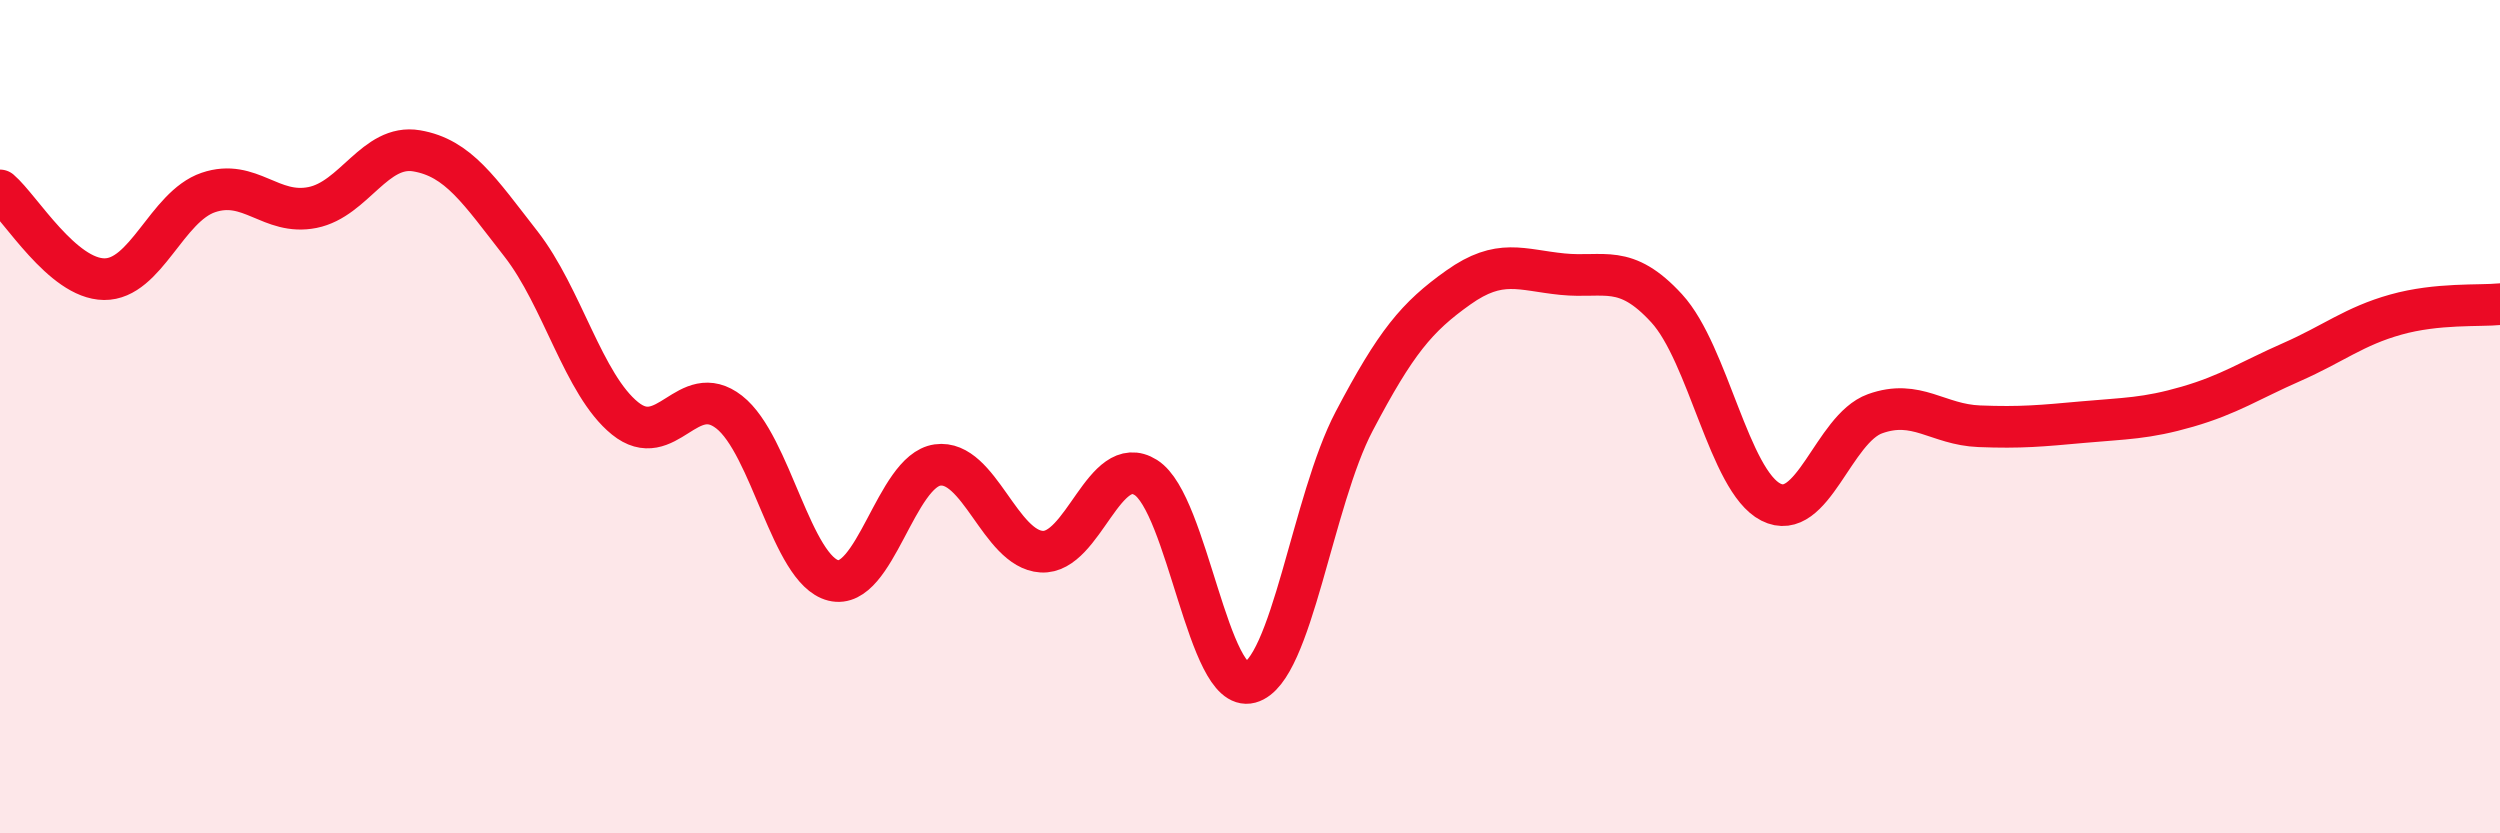
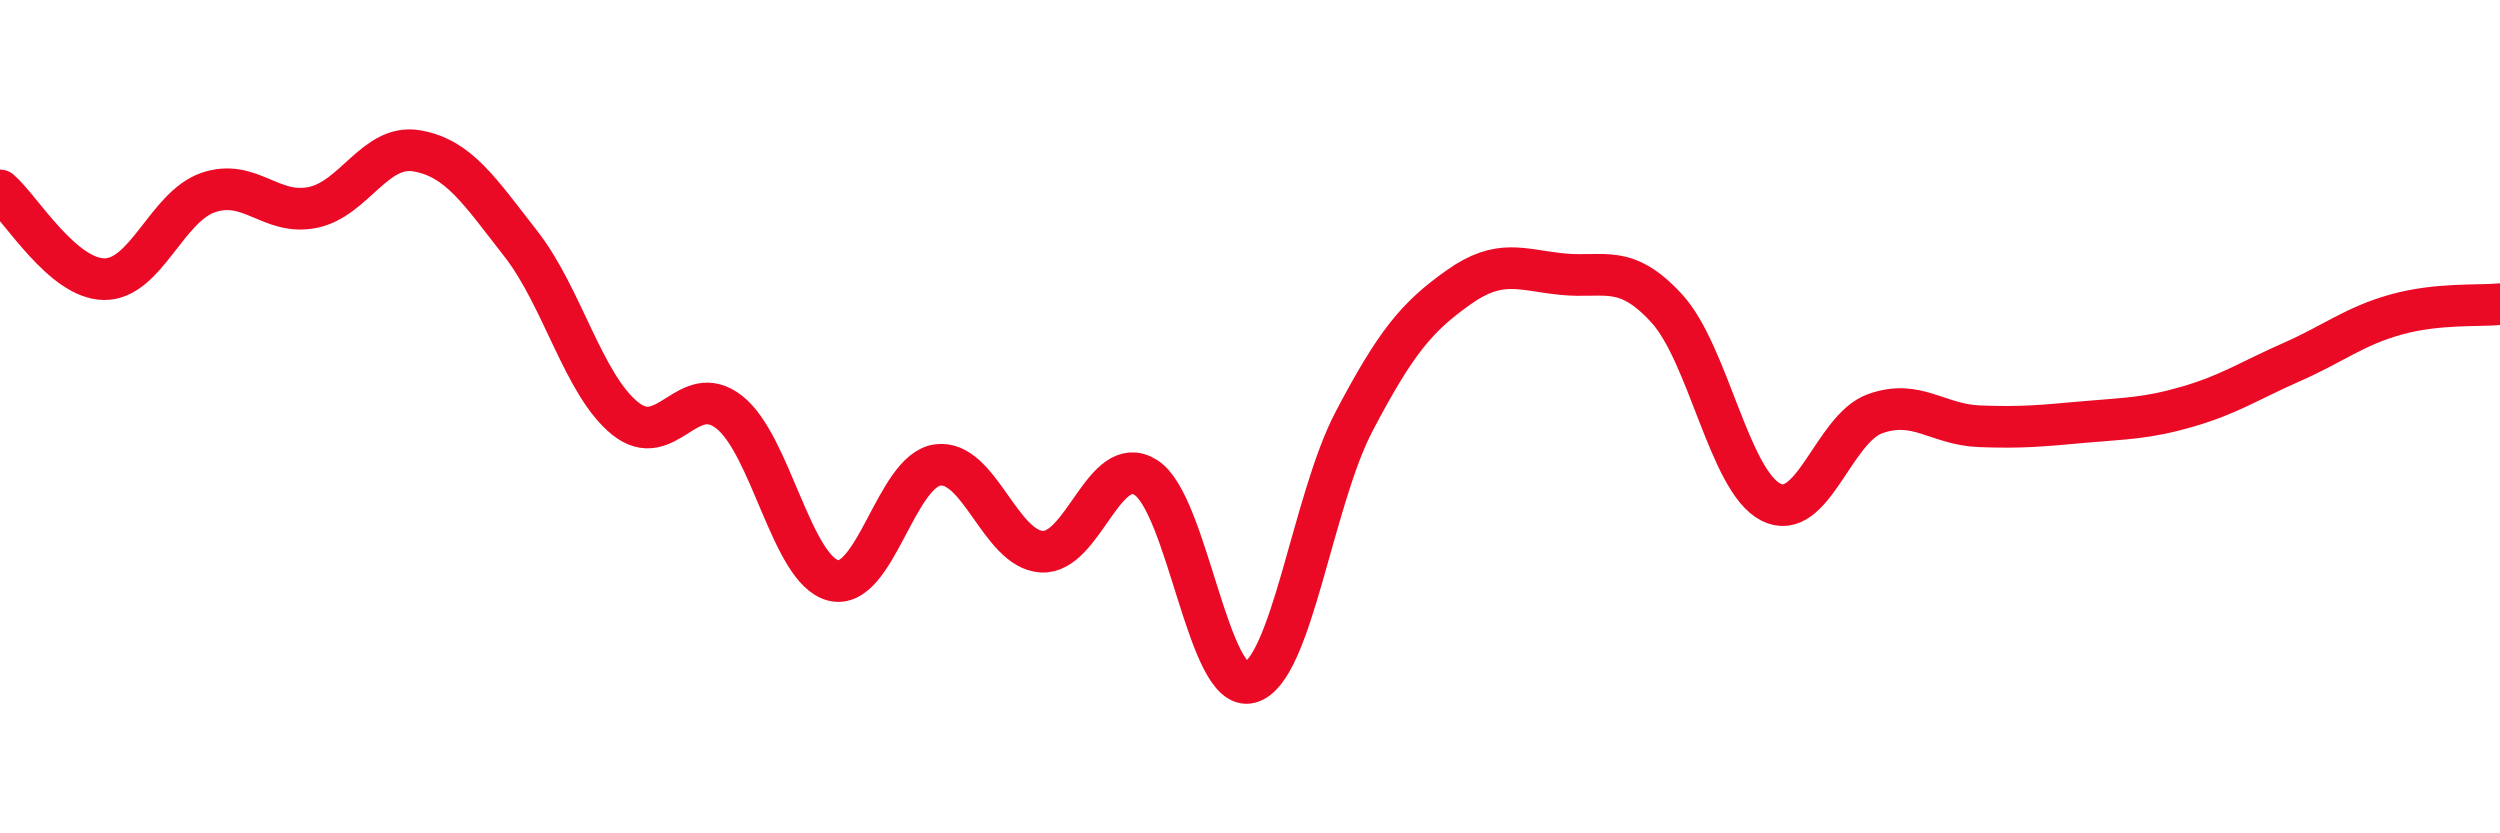
<svg xmlns="http://www.w3.org/2000/svg" width="60" height="20" viewBox="0 0 60 20">
-   <path d="M 0,4.57 C 0.5,5 1.5,6.69 2.5,6.7 C 3.5,6.71 4,4.96 5,4.62 C 6,4.28 6.5,5.18 7.5,4.98 C 8.5,4.78 9,3.45 10,3.62 C 11,3.79 11.5,4.57 12.5,5.85 C 13.5,7.13 14,9.23 15,10.04 C 16,10.85 16.5,9.11 17.5,9.89 C 18.5,10.67 19,13.68 20,13.93 C 21,14.18 21.5,11.3 22.5,11.16 C 23.5,11.02 24,13.18 25,13.24 C 26,13.3 26.5,10.83 27.5,11.46 C 28.5,12.09 29,16.65 30,16.38 C 31,16.11 31.5,12.01 32.5,10.11 C 33.5,8.21 34,7.61 35,6.9 C 36,6.19 36.5,6.48 37.5,6.58 C 38.5,6.68 39,6.31 40,7.4 C 41,8.49 41.5,11.54 42.5,12.05 C 43.5,12.56 44,10.29 45,9.93 C 46,9.57 46.5,10.19 47.5,10.23 C 48.5,10.27 49,10.22 50,10.13 C 51,10.04 51.5,10.05 52.5,9.76 C 53.5,9.47 54,9.13 55,8.69 C 56,8.25 56.5,7.83 57.5,7.55 C 58.5,7.27 59.5,7.35 60,7.3L60 20L0 20Z" fill="#EB0A25" opacity="0.1" stroke-linecap="round" stroke-linejoin="round" />
  <path d="M 0,4.57 C 0.5,5 1.5,6.69 2.5,6.7 C 3.5,6.71 4,4.96 5,4.62 C 6,4.28 6.5,5.18 7.5,4.98 C 8.5,4.78 9,3.45 10,3.62 C 11,3.79 11.5,4.57 12.5,5.85 C 13.5,7.13 14,9.23 15,10.04 C 16,10.85 16.5,9.11 17.5,9.89 C 18.5,10.67 19,13.68 20,13.93 C 21,14.18 21.5,11.3 22.5,11.16 C 23.5,11.02 24,13.18 25,13.24 C 26,13.3 26.5,10.83 27.5,11.46 C 28.5,12.09 29,16.65 30,16.38 C 31,16.11 31.5,12.01 32.5,10.11 C 33.5,8.21 34,7.61 35,6.9 C 36,6.19 36.5,6.48 37.5,6.58 C 38.5,6.68 39,6.31 40,7.4 C 41,8.49 41.5,11.54 42.5,12.05 C 43.5,12.56 44,10.29 45,9.93 C 46,9.57 46.5,10.19 47.5,10.23 C 48.5,10.27 49,10.22 50,10.13 C 51,10.04 51.5,10.05 52.5,9.76 C 53.5,9.47 54,9.13 55,8.69 C 56,8.25 56.5,7.83 57.5,7.55 C 58.5,7.27 59.5,7.35 60,7.3" stroke="#EB0A25" stroke-width="1" fill="none" stroke-linecap="round" stroke-linejoin="round" />
</svg>